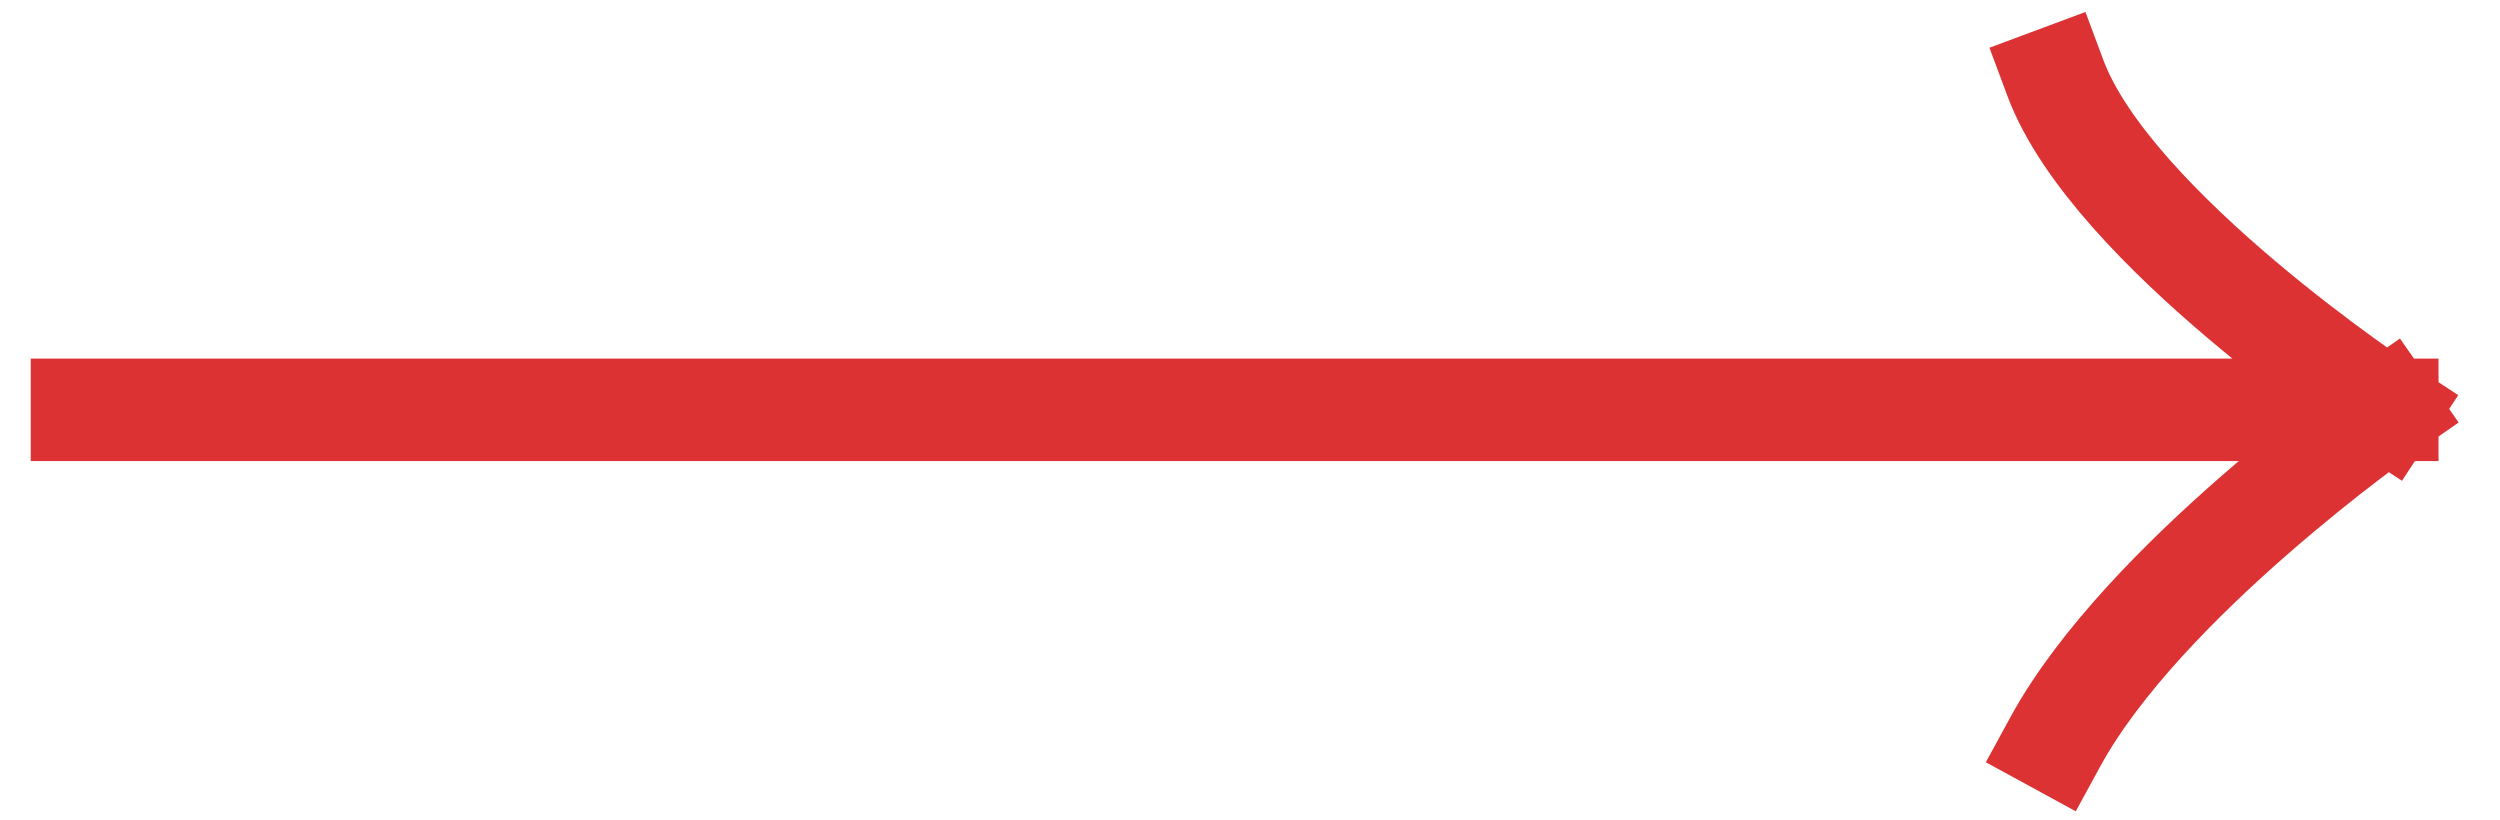
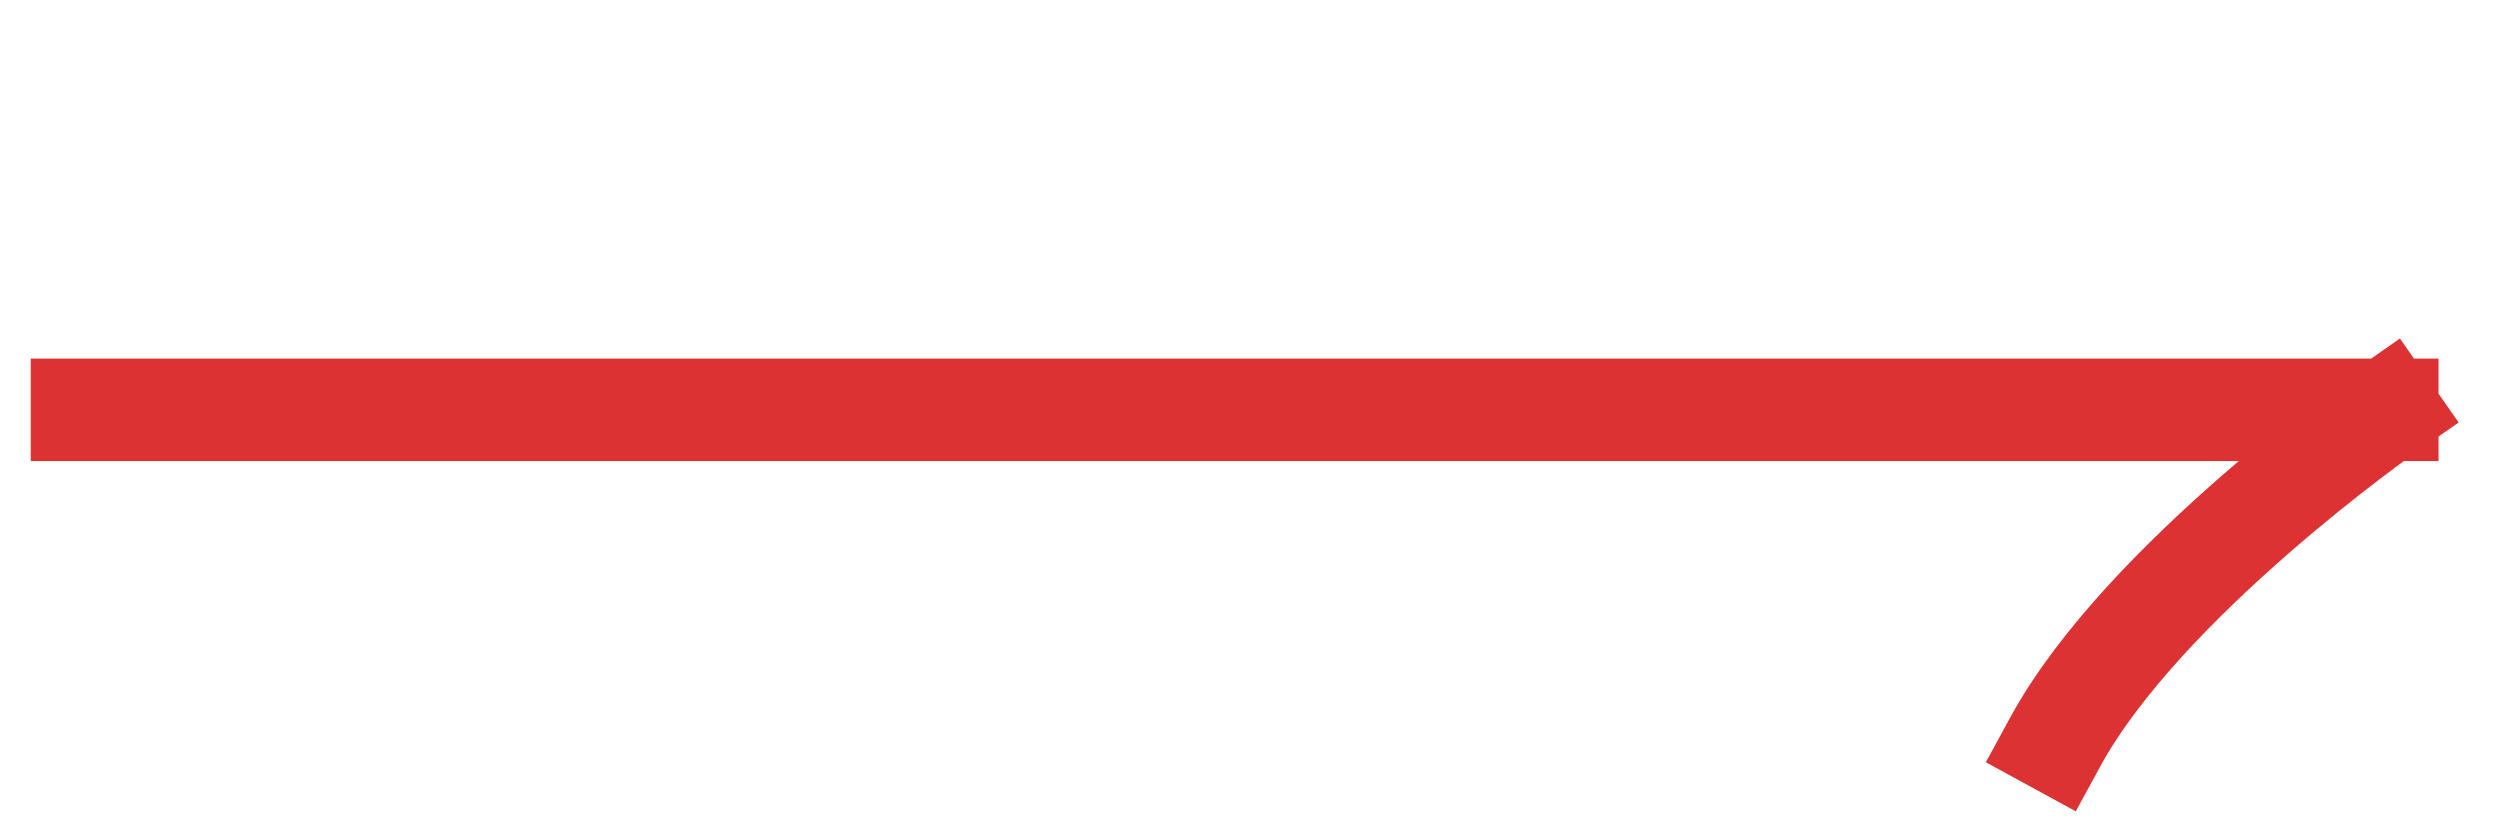
<svg xmlns="http://www.w3.org/2000/svg" width="61" height="20" viewBox="0 0 61 20" fill="none">
-   <path d="M2 10H58.25M58.25 10C58.25 10 51.518 5.573 50.15 1.9M58.25 10C58.25 10 52.299 14.161 50.15 18.1" stroke="#DC3233" stroke-width="2.5" stroke-linecap="square" />
+   <path d="M2 10H58.25M58.25 10M58.25 10C58.25 10 52.299 14.161 50.15 18.1" stroke="#DC3233" stroke-width="2.5" stroke-linecap="square" />
</svg>